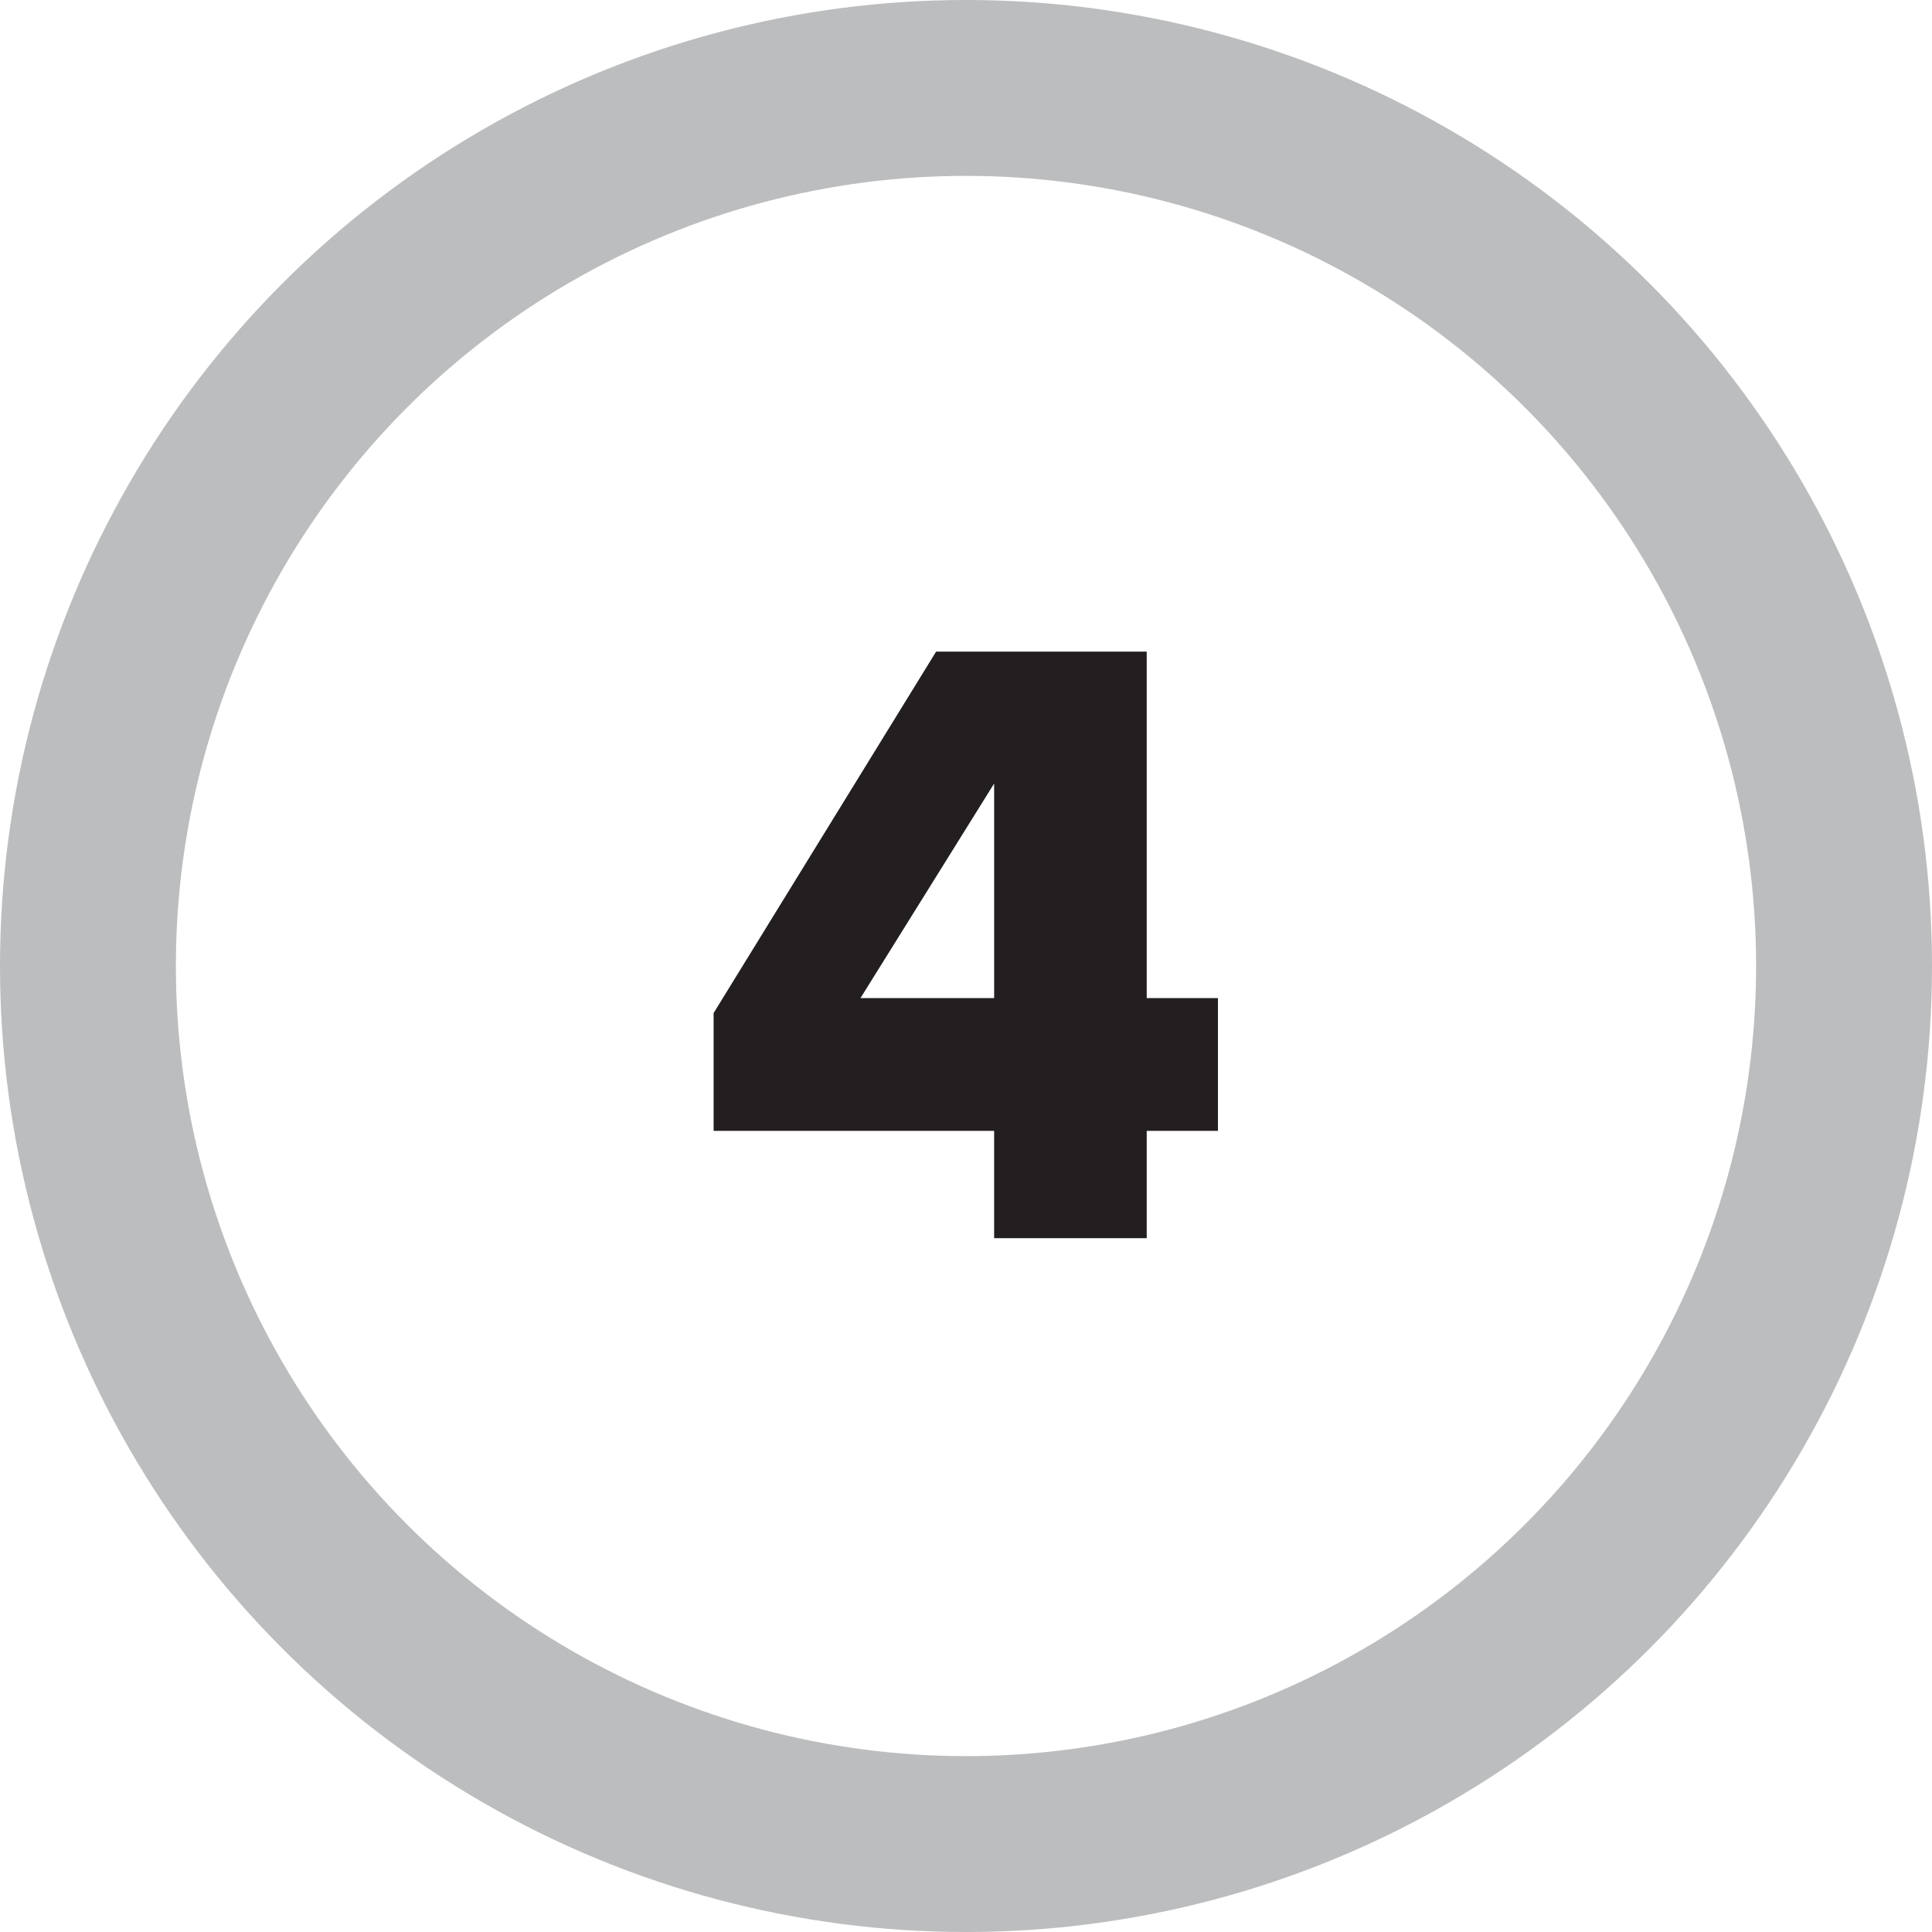
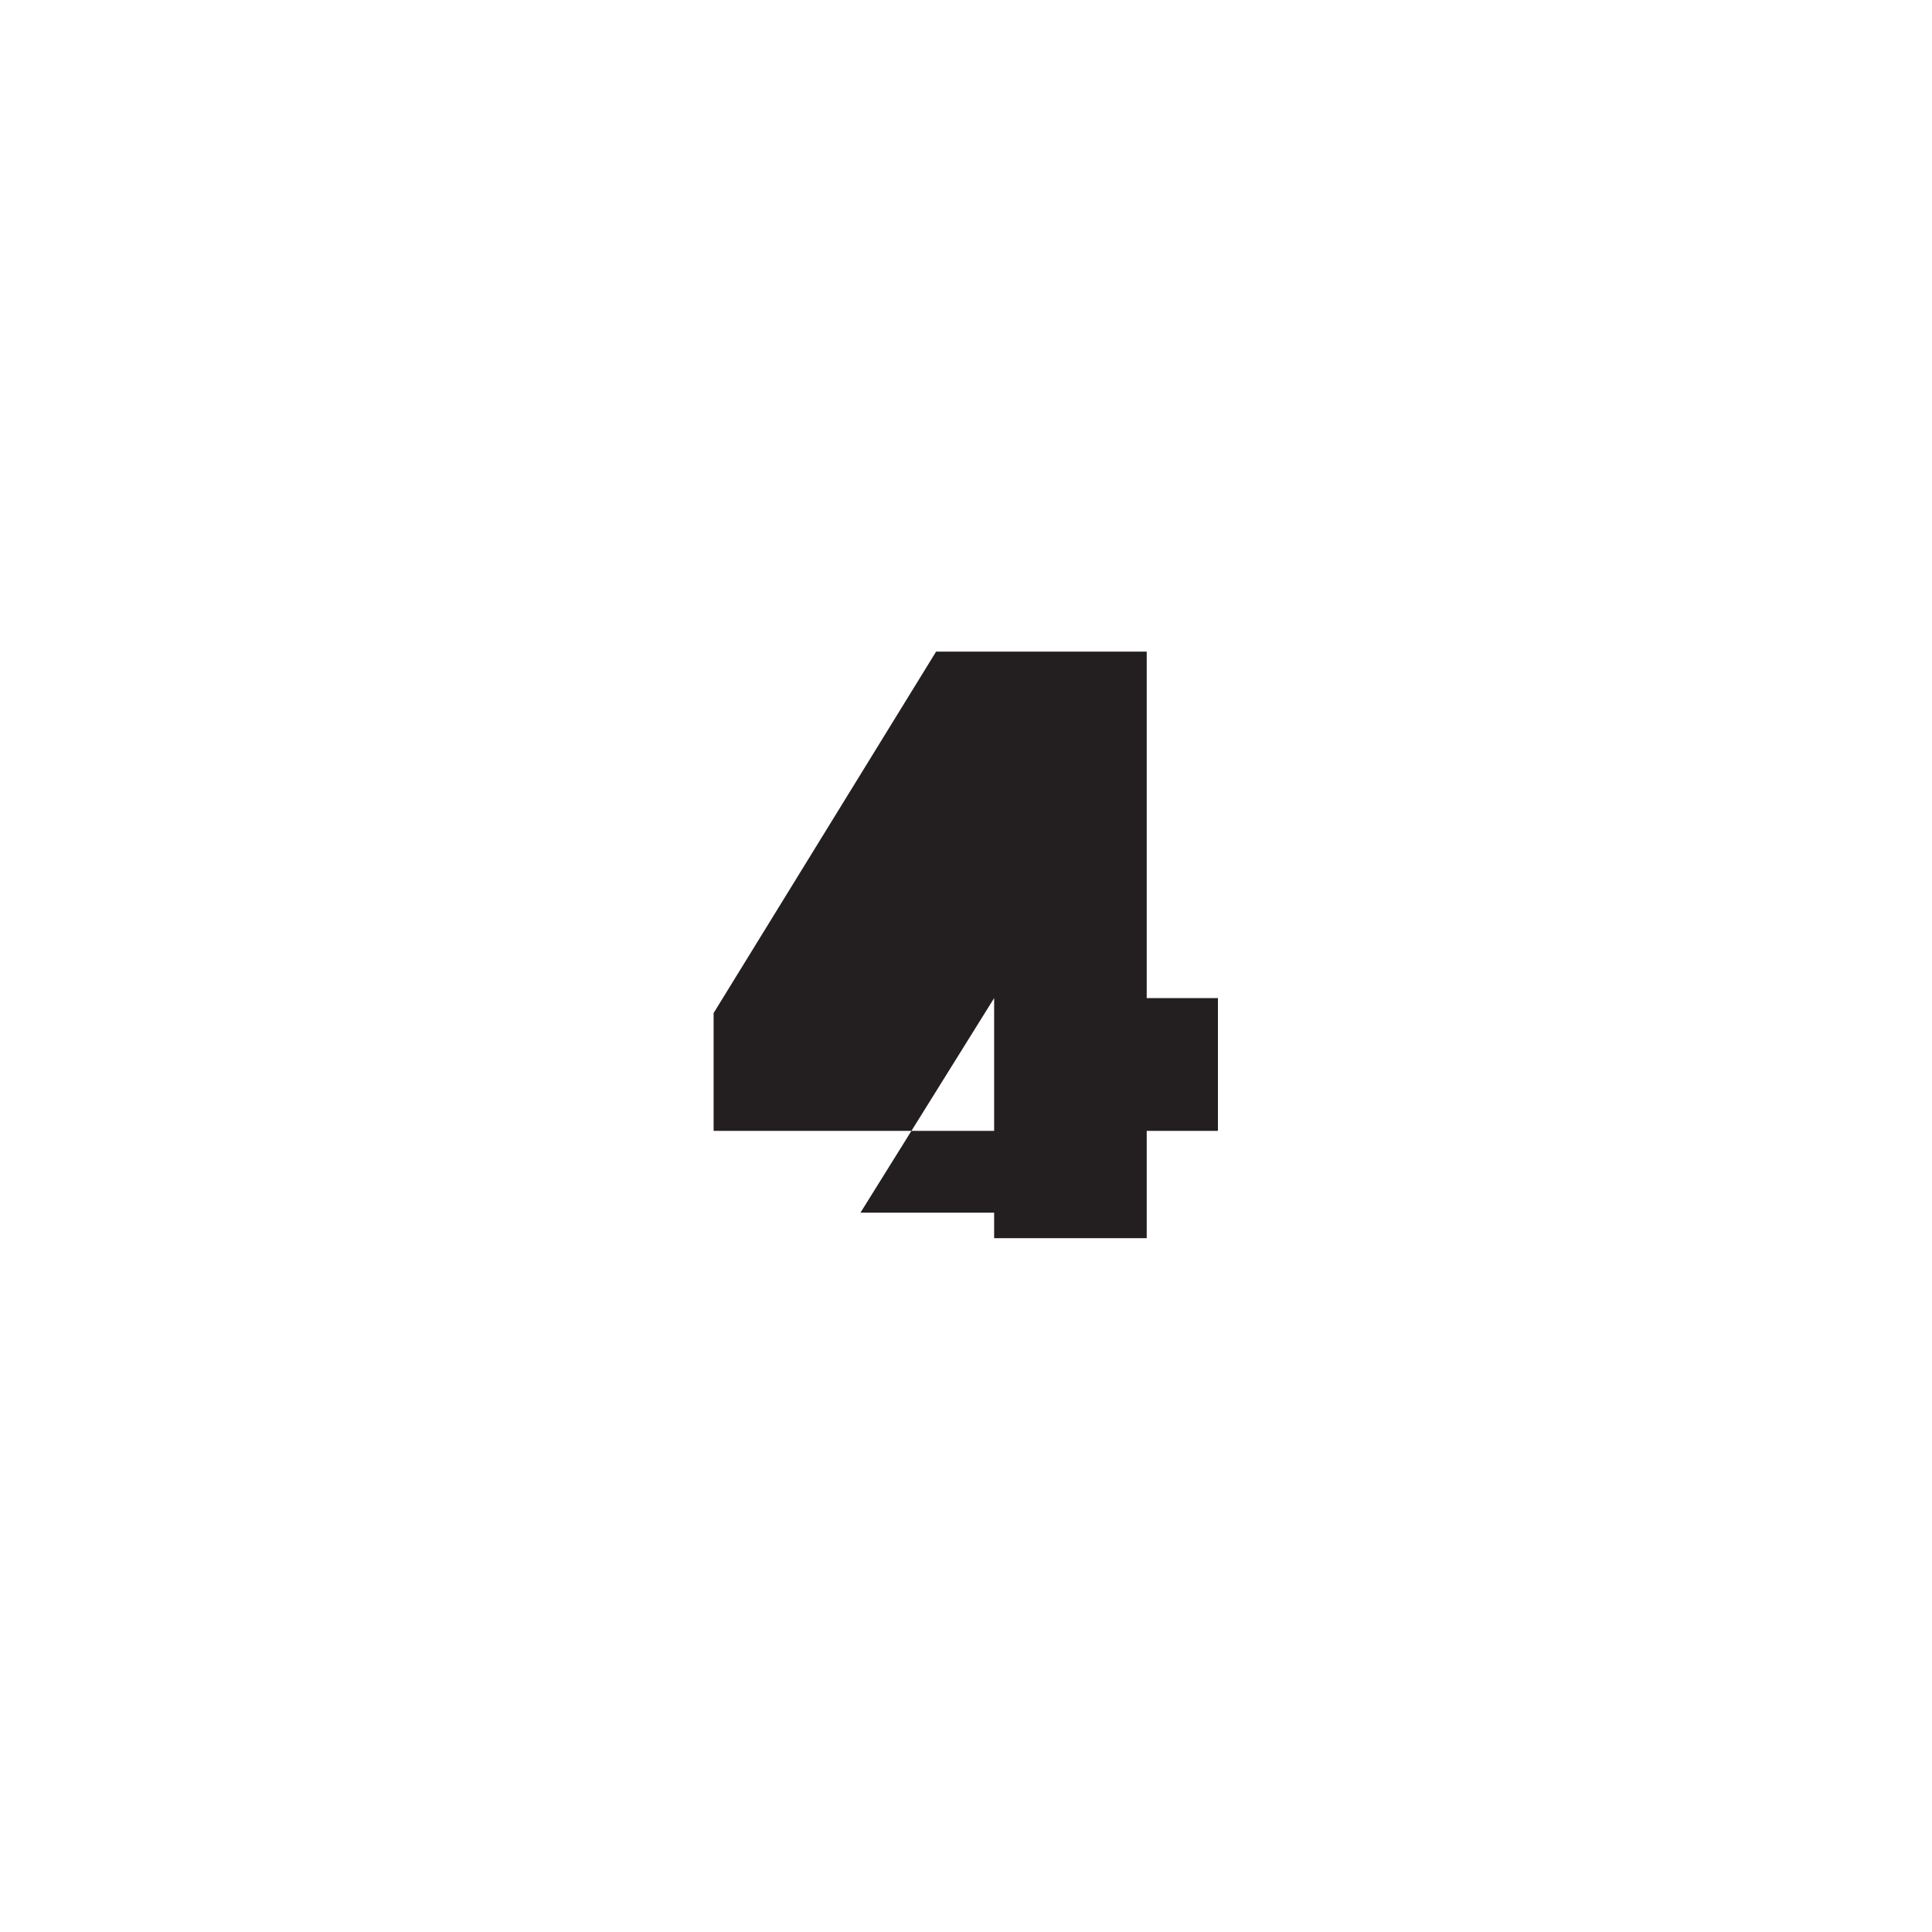
<svg xmlns="http://www.w3.org/2000/svg" id="Layer_1" version="1.1" viewBox="0 0 43.94 43.94">
  <defs>
    <style>
      .st0 {
        fill: #231f20;
      }

      .st1 {
        fill: none;
        stroke: #bbbdbe;
        stroke-miterlimit: 10;
        stroke-width: 4px;
      }
    </style>
  </defs>
-   <circle class="st1" cx="21.97" cy="21.97" r="19.97" />
-   <path class="st0" d="M26.08,28.16h-3.47v-2.44h-6.38v-2.68l5.06-8.22h4.79v7.88h1.62v3.02h-1.62v2.44ZM22.61,22.7v-4.88l-3.04,4.88h3.04Z" />
+   <path class="st0" d="M26.08,28.16h-3.47v-2.44h-6.38v-2.68l5.06-8.22h4.79v7.88h1.62v3.02h-1.62v2.44ZM22.61,22.7l-3.04,4.88h3.04Z" />
</svg>